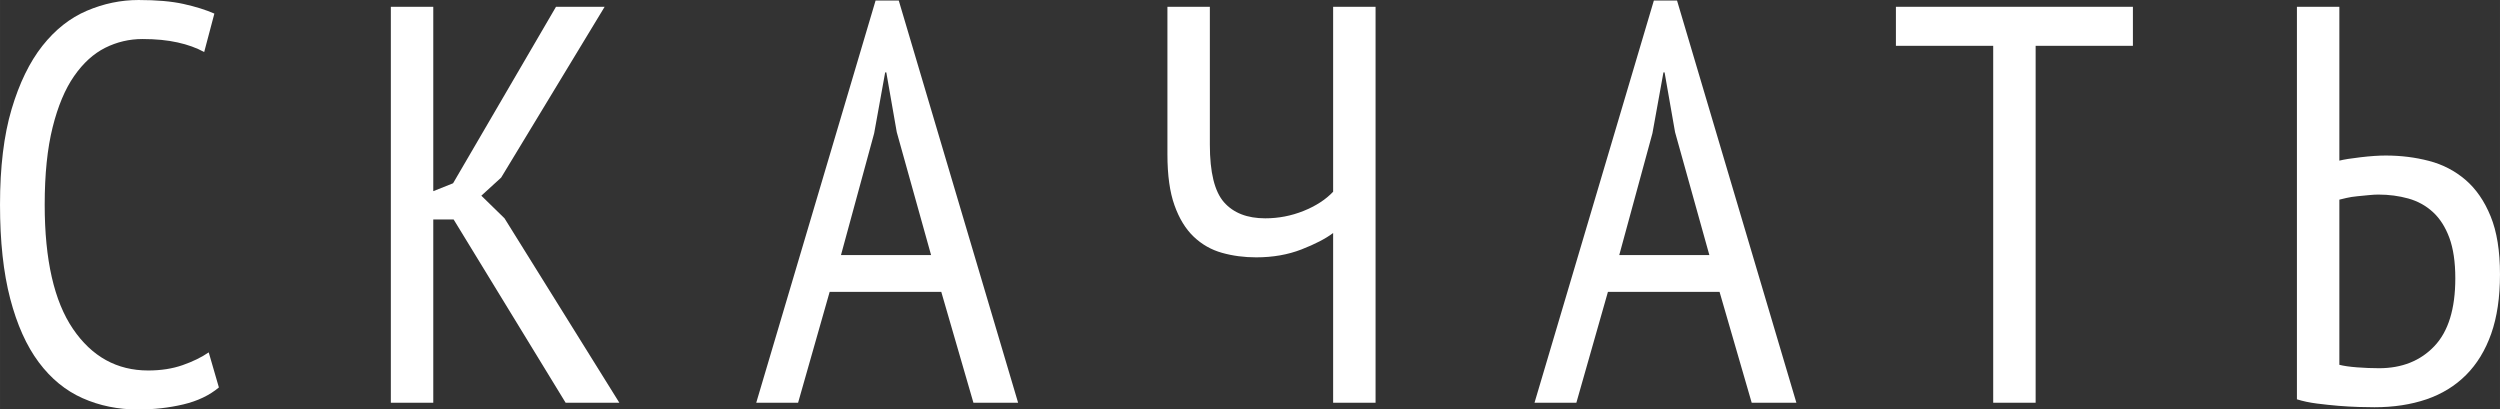
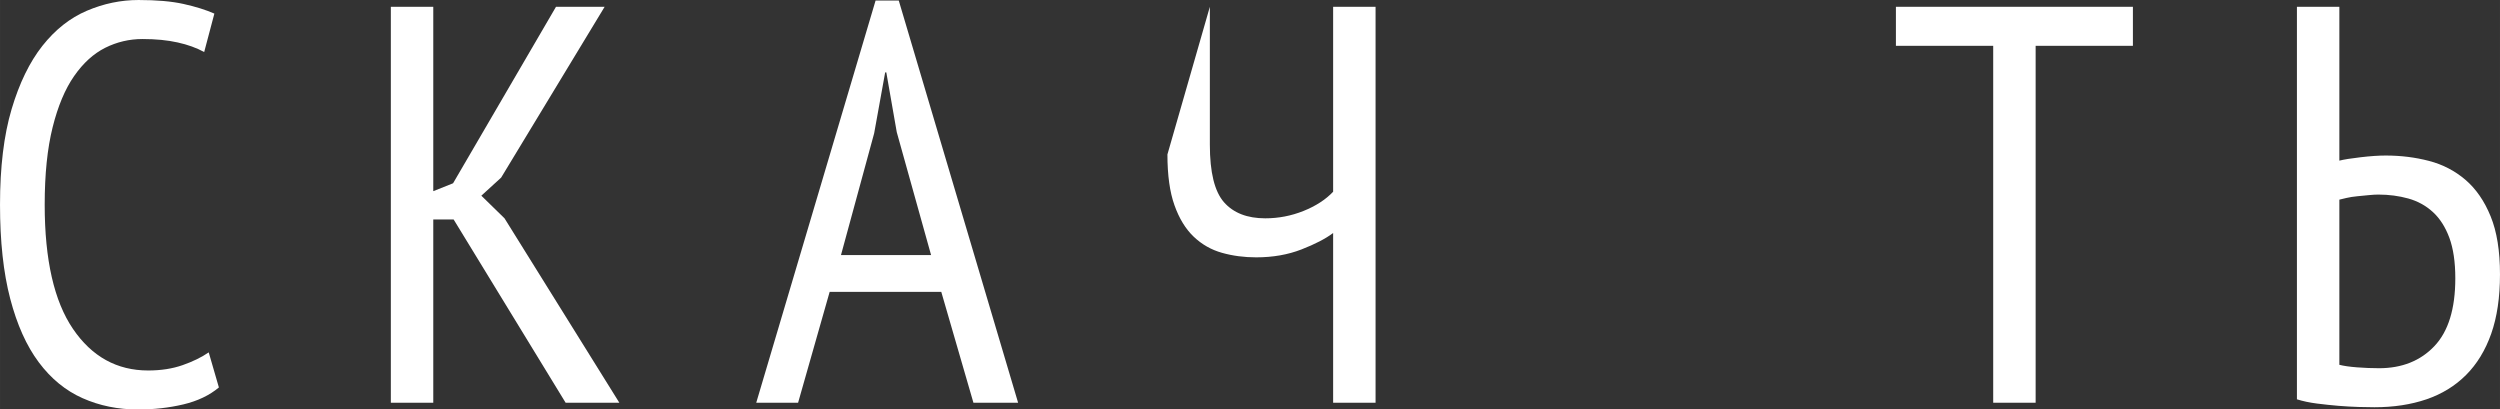
<svg xmlns="http://www.w3.org/2000/svg" xml:space="preserve" width="73.658mm" height="12.065mm" style="shape-rendering:geometricPrecision; text-rendering:geometricPrecision; image-rendering:optimizeQuality; fill-rule:evenodd; clip-rule:evenodd" viewBox="0 0 98981 16213">
  <rect x="0" y="0" width="98981" height="16213" fill="#333333" stroke="none" />
  <defs>
    <style type="text/css">  .fil0 {fill:white;fill-rule:nonzero}  </style>
  </defs>
  <g id="Layer_x0020_1">
    <path class="fil0" d="M8666 15340c-373,313 -843,537 -1410,672 -568,134 -1165,201 -1792,201 -791,0 -1523,-149 -2195,-448 -671,-298 -1250,-772 -1735,-1422 -485,-649 -862,-1489 -1131,-2519 -269,-1030 -403,-2269 -403,-3717 0,-1493 153,-2755 459,-3785 306,-1030 713,-1866 1220,-2508 508,-642 1094,-1105 1758,-1388 665,-284 1348,-426 2049,-426 717,0 1311,52 1781,157 470,104 877,231 1220,381l-403 1522c-298,-164 -649,-291 -1052,-380 -403,-90 -866,-135 -1389,-135 -522,0 -1015,116 -1478,347 -463,232 -873,605 -1231,1120 -359,515 -642,1191 -851,2027 -209,836 -314,1858 -314,3068 0,2179 373,3818 1120,4915 746,1097 1739,1646 2978,1646 508,0 963,-71 1366,-213 403,-141 747,-309 1030,-504l403 1389z" />
    <polygon id="1" class="fil0" points="17960,8689 17154,8689 17154,15945 15474,15945 15474,269 17154,269 17154,7569 17938,7256 22013,269 23939,269 19841,7032 19057,7748 19975,8644 24521,15945 22394,15945 " />
    <path id="2" class="fil0" d="M37267 11555l-4419 0 -1250 4390 -1657 0 4725 -15923 918 0 4725 15923 -1769 0 -1273 -4390zm-3971 -1455l3568 0 -1359 -4867 -414 -2367 -45 0 -436 2411 -1314 4823z" />
-     <path id="3" class="fil0" d="M47901 269l0 5464c0,1090 186,1847 559,2273 374,425 919,638 1635,638 523,0 1027,-97 1512,-291 485,-194 877,-448 1175,-761l0 -7323 1680 0 0 15676 -1680 0 0 -6719c-298,224 -716,441 -1254,650 -537,209 -1134,313 -1791,313 -478,0 -930,-59 -1355,-179 -425,-119 -799,-332 -1120,-638 -321,-306 -575,-720 -761,-1243 -187,-522 -280,-1194 -280,-2015l0 -5845 1680 0z" />
-     <path id="4" class="fil0" d="M68081 11555l-4419 0 -1250 4390 -1657 0 4725 -15923 918 0 4725 15923 -1769 0 -1273 -4390zm-3971 -1455l3568 0 -1358 -4867 -415 -2367 -45 0 -436 2411 -1314 4823z" />
+     <path id="3" class="fil0" d="M47901 269l0 5464c0,1090 186,1847 559,2273 374,425 919,638 1635,638 523,0 1027,-97 1512,-291 485,-194 877,-448 1175,-761l0 -7323 1680 0 0 15676 -1680 0 0 -6719c-298,224 -716,441 -1254,650 -537,209 -1134,313 -1791,313 -478,0 -930,-59 -1355,-179 -425,-119 -799,-332 -1120,-638 -321,-306 -575,-720 -761,-1243 -187,-522 -280,-1194 -280,-2015z" />
    <polygon id="5" class="fil0" points="84447,1814 80596,1814 80596,15945 78916,15945 78916,1814 75064,1814 75064,269 84447,269 " />
    <path id="6" class="fil0" d="M90941 269l1680 0 0 6091c179,-45 459,-90 840,-134 381,-45 713,-68 996,-68 598,0 1169,71 1713,213 545,142 1027,392 1445,750 418,359 750,840 996,1445 247,604 370,1369 370,2295 0,911 -116,1695 -347,2351 -232,657 -564,1202 -997,1635 -433,433 -955,754 -1567,963 -612,209 -1299,314 -2061,314 -164,0 -373,-4 -627,-11 -253,-8 -518,-23 -795,-45 -276,-23 -559,-53 -851,-90 -291,-37 -556,-93 -795,-168l0 -15541zm3248 14310c910,0 1642,-292 2194,-874 553,-582 829,-1478 829,-2687 0,-642 -79,-1176 -235,-1601 -157,-426 -374,-765 -650,-1019 -276,-254 -601,-433 -974,-538 -373,-104 -769,-156 -1187,-156 -104,0 -231,7 -380,22 -150,15 -303,30 -460,45 -156,15 -298,37 -425,67 -127,30 -220,52 -280,67l0 6539c179,45 414,79 705,101 292,22 579,34 863,34z" />
  </g>
</svg>